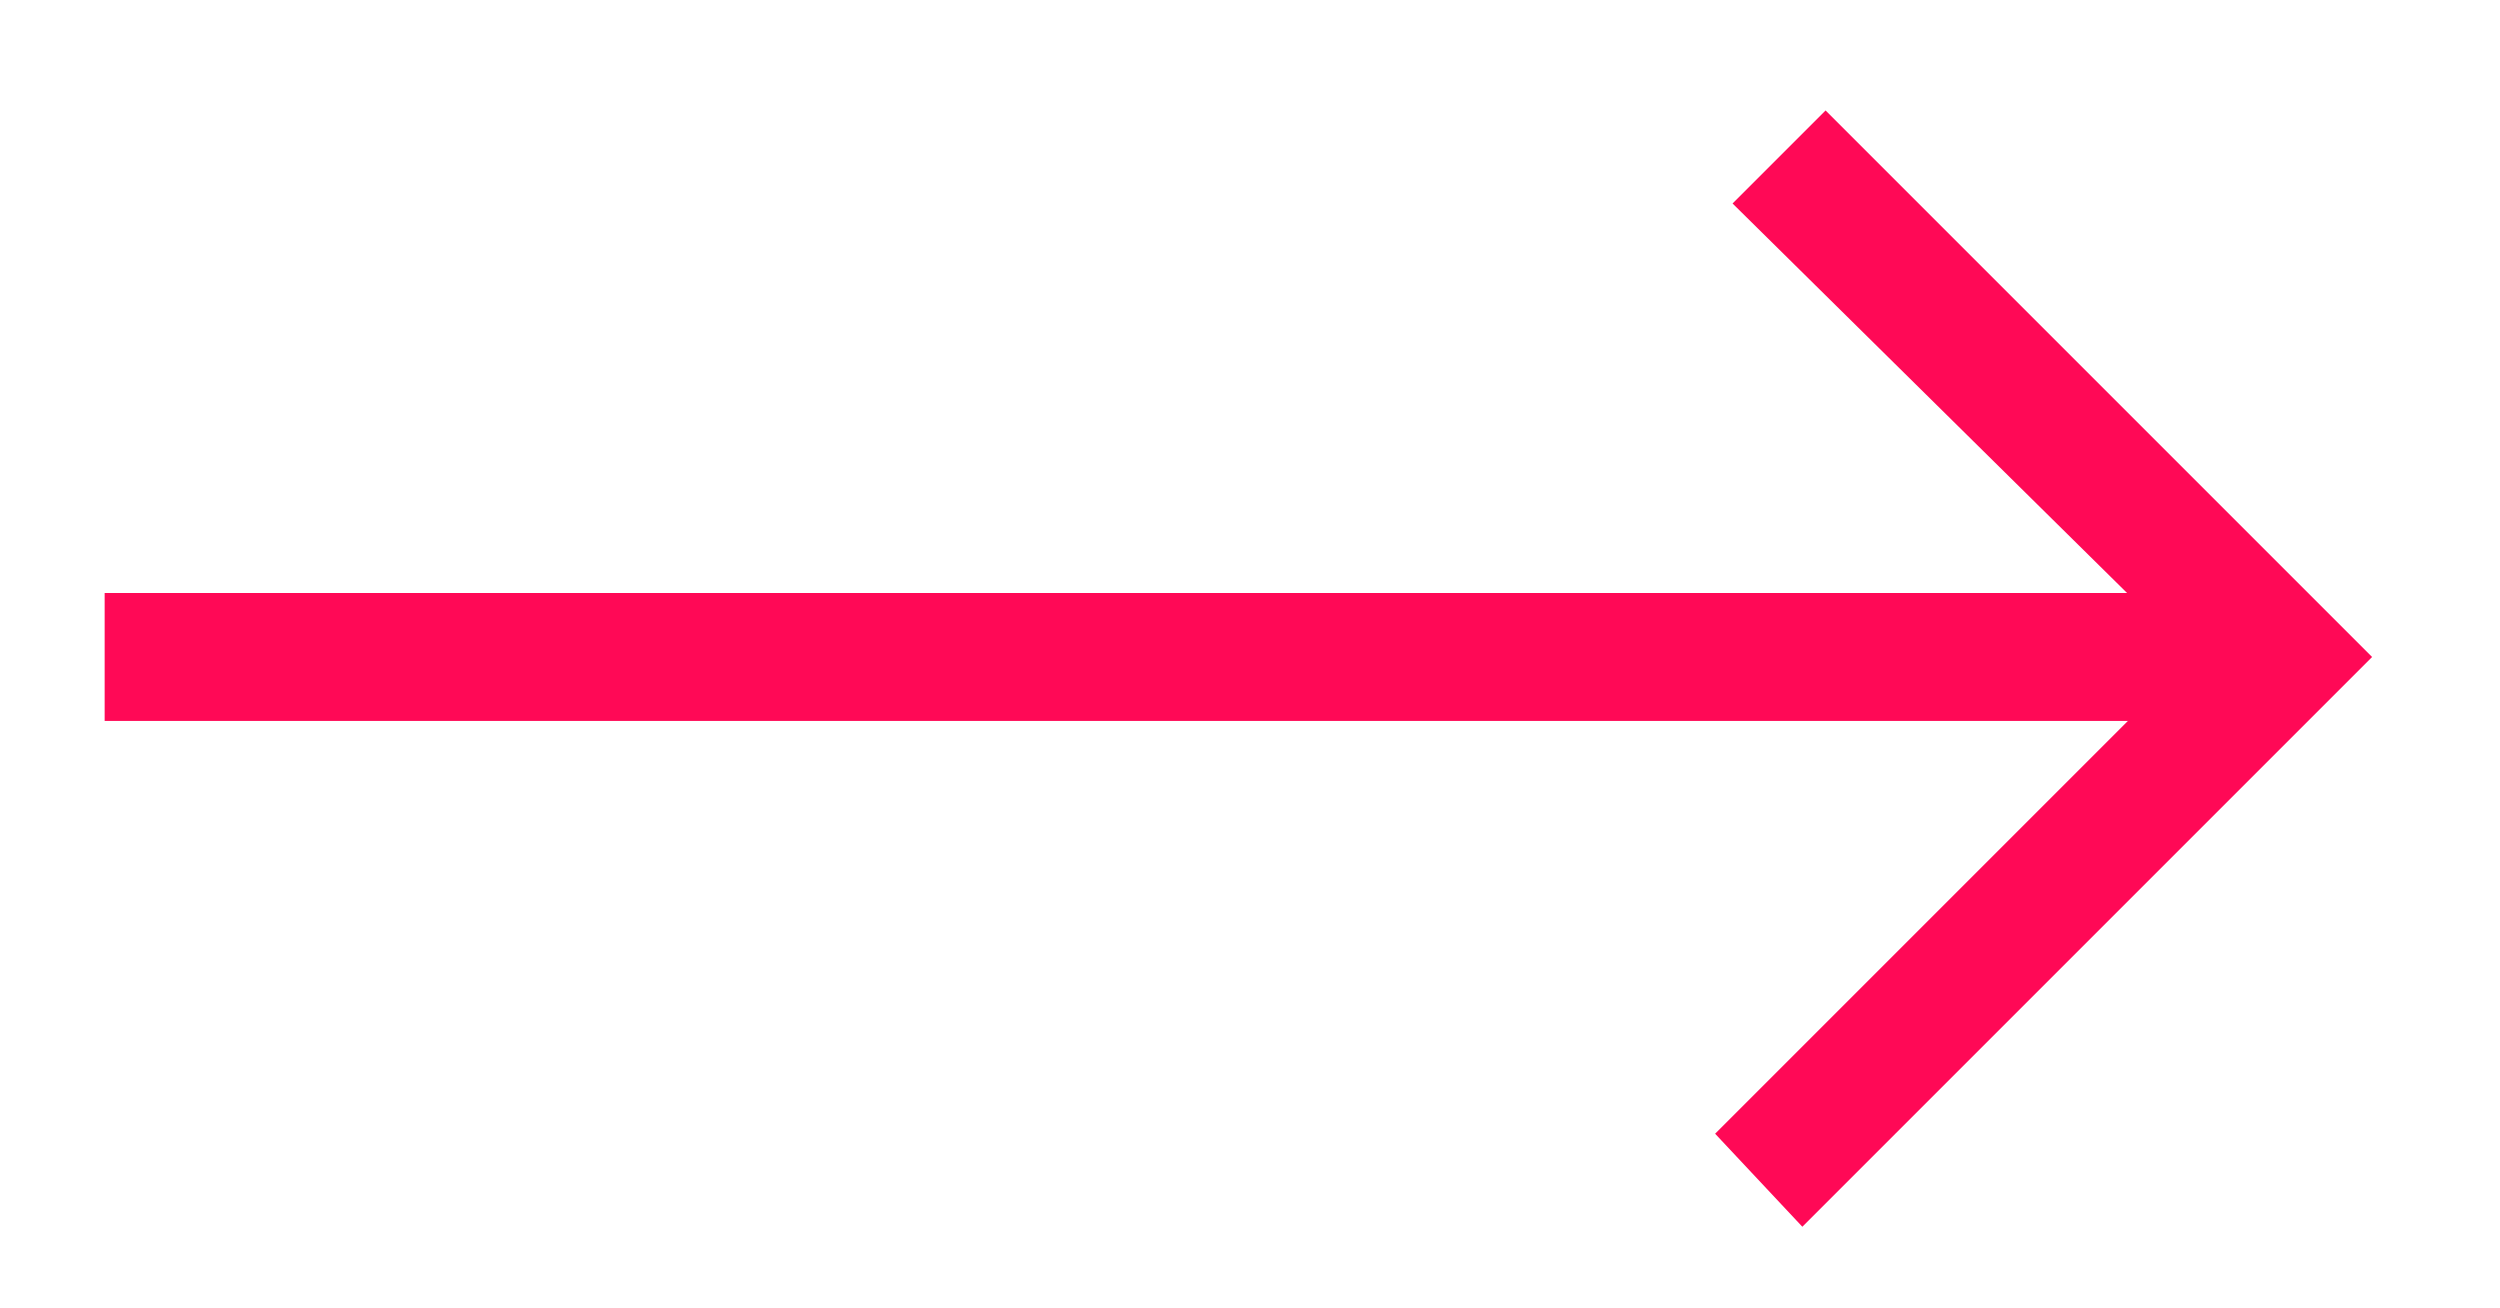
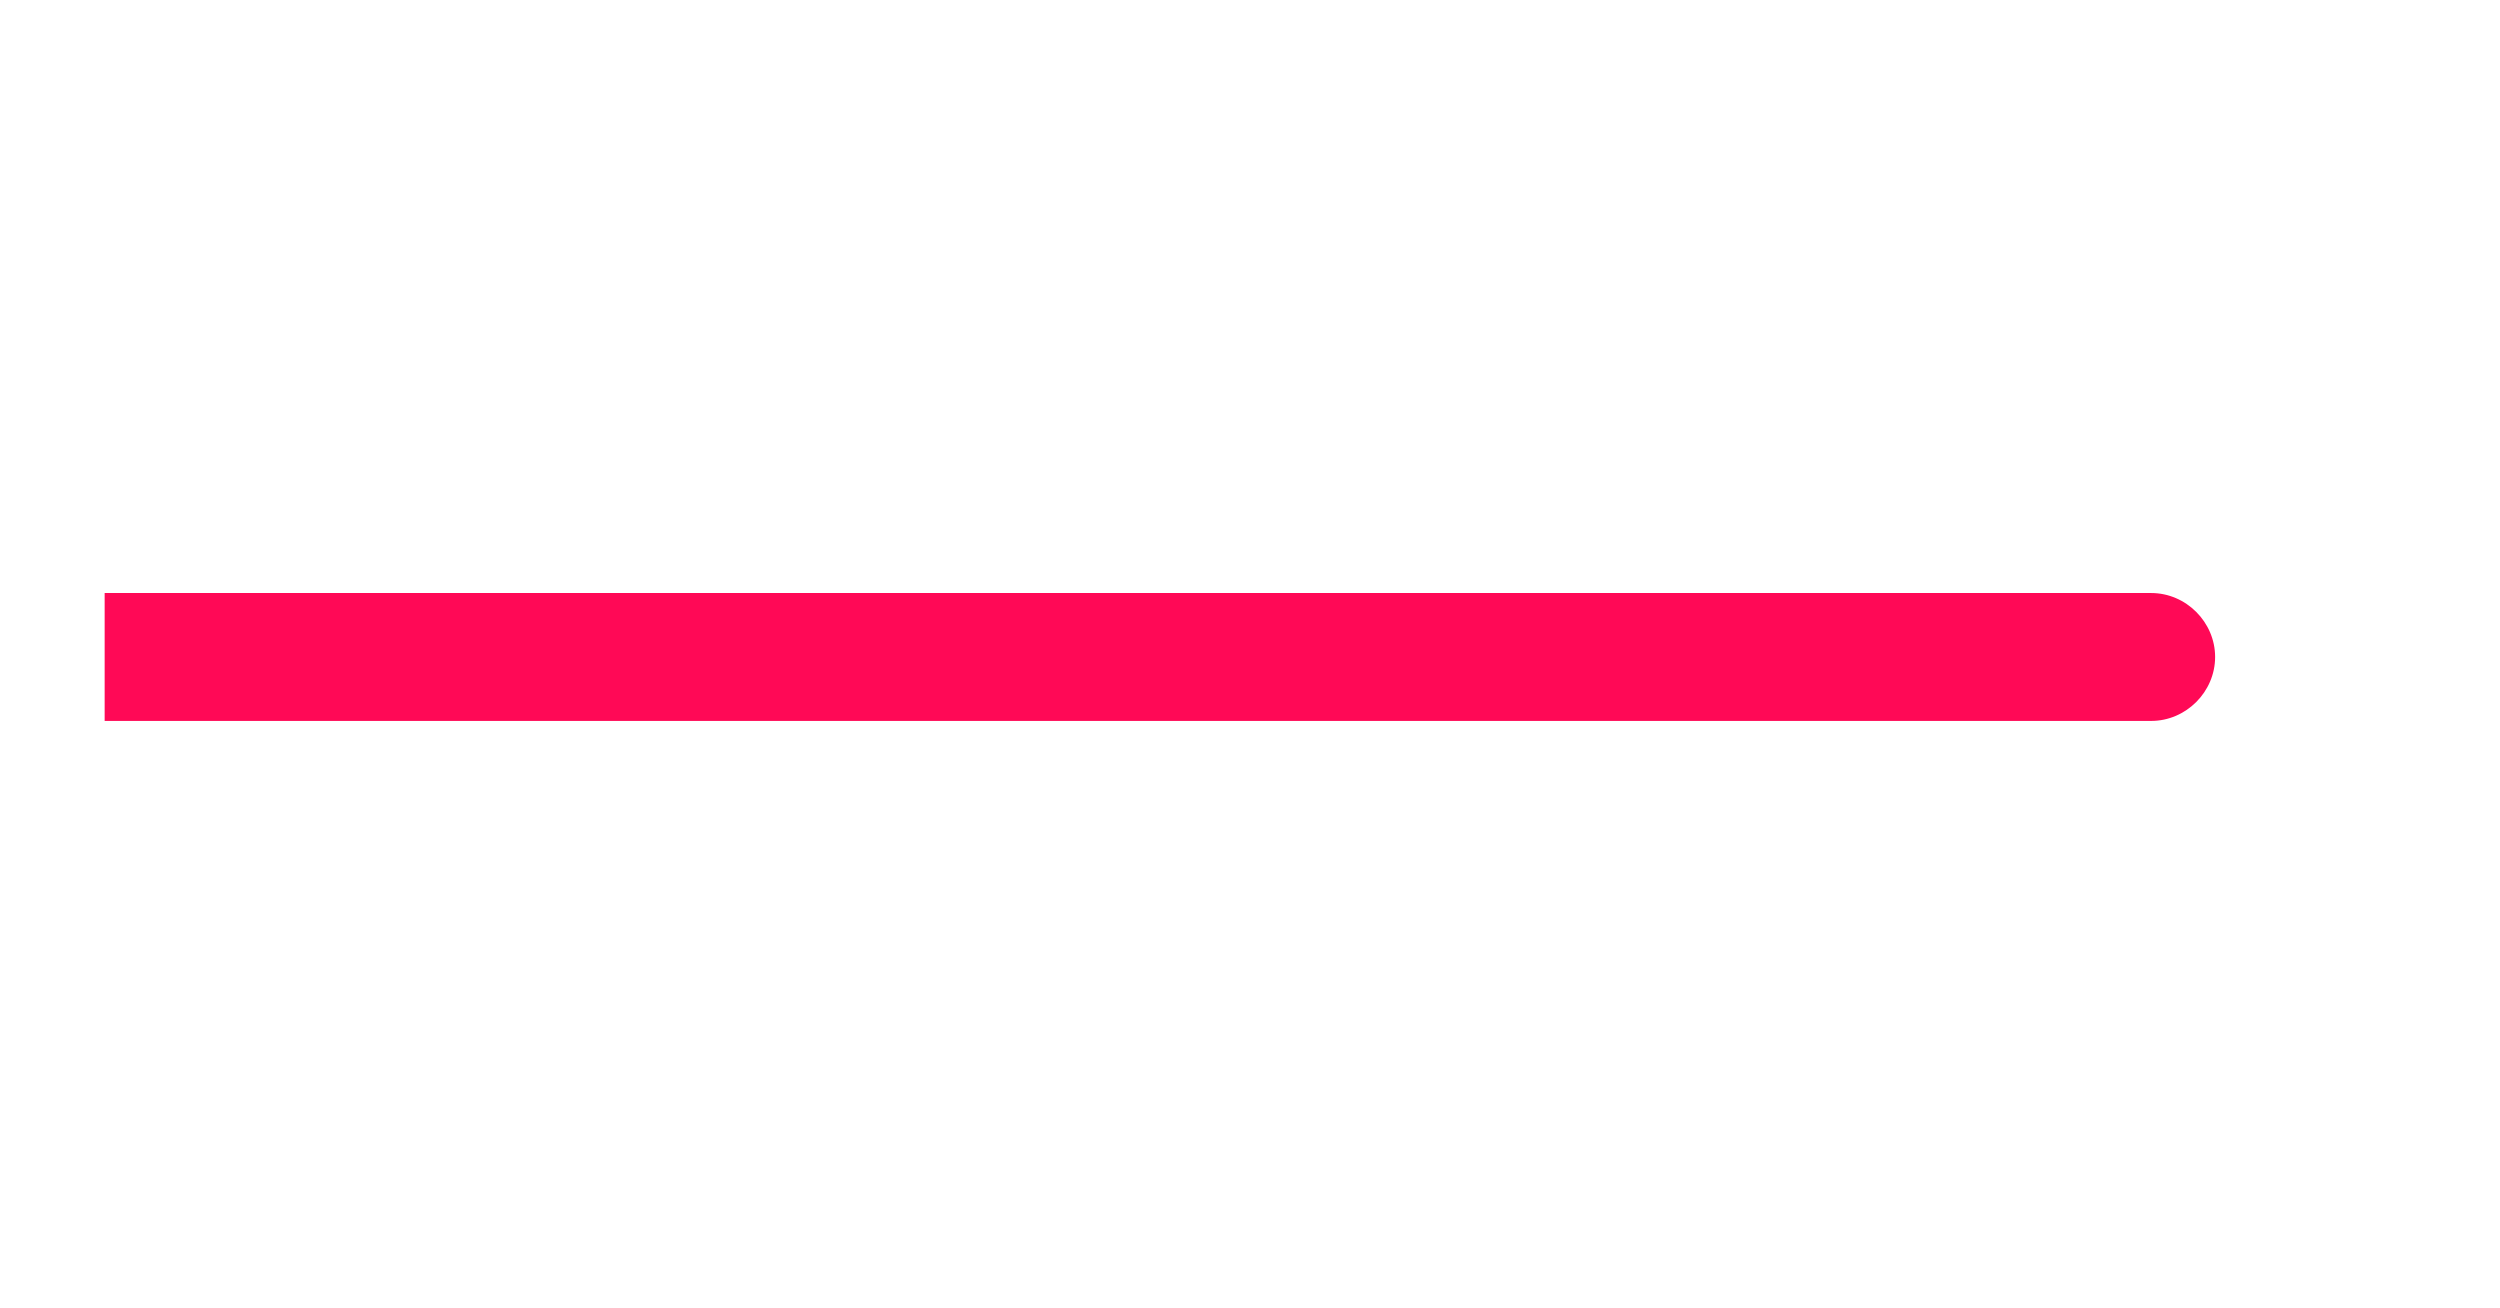
<svg xmlns="http://www.w3.org/2000/svg" id="Layer_1" viewBox="0 0 43 22.5">
  <style>.st0{fill:#ff0956}</style>
  <path class="st0" d="M1.8 10.2H37c.6 0 1.1.5 1.1 1.1s-.5 1.1-1.1 1.1H1.8v-2.2z" />
-   <path class="st0" d="M29.5 19.5l8.2-8.2-7.9-7.8 1.6-1.6 9.4 9.4-9.8 9.8z" />
</svg>